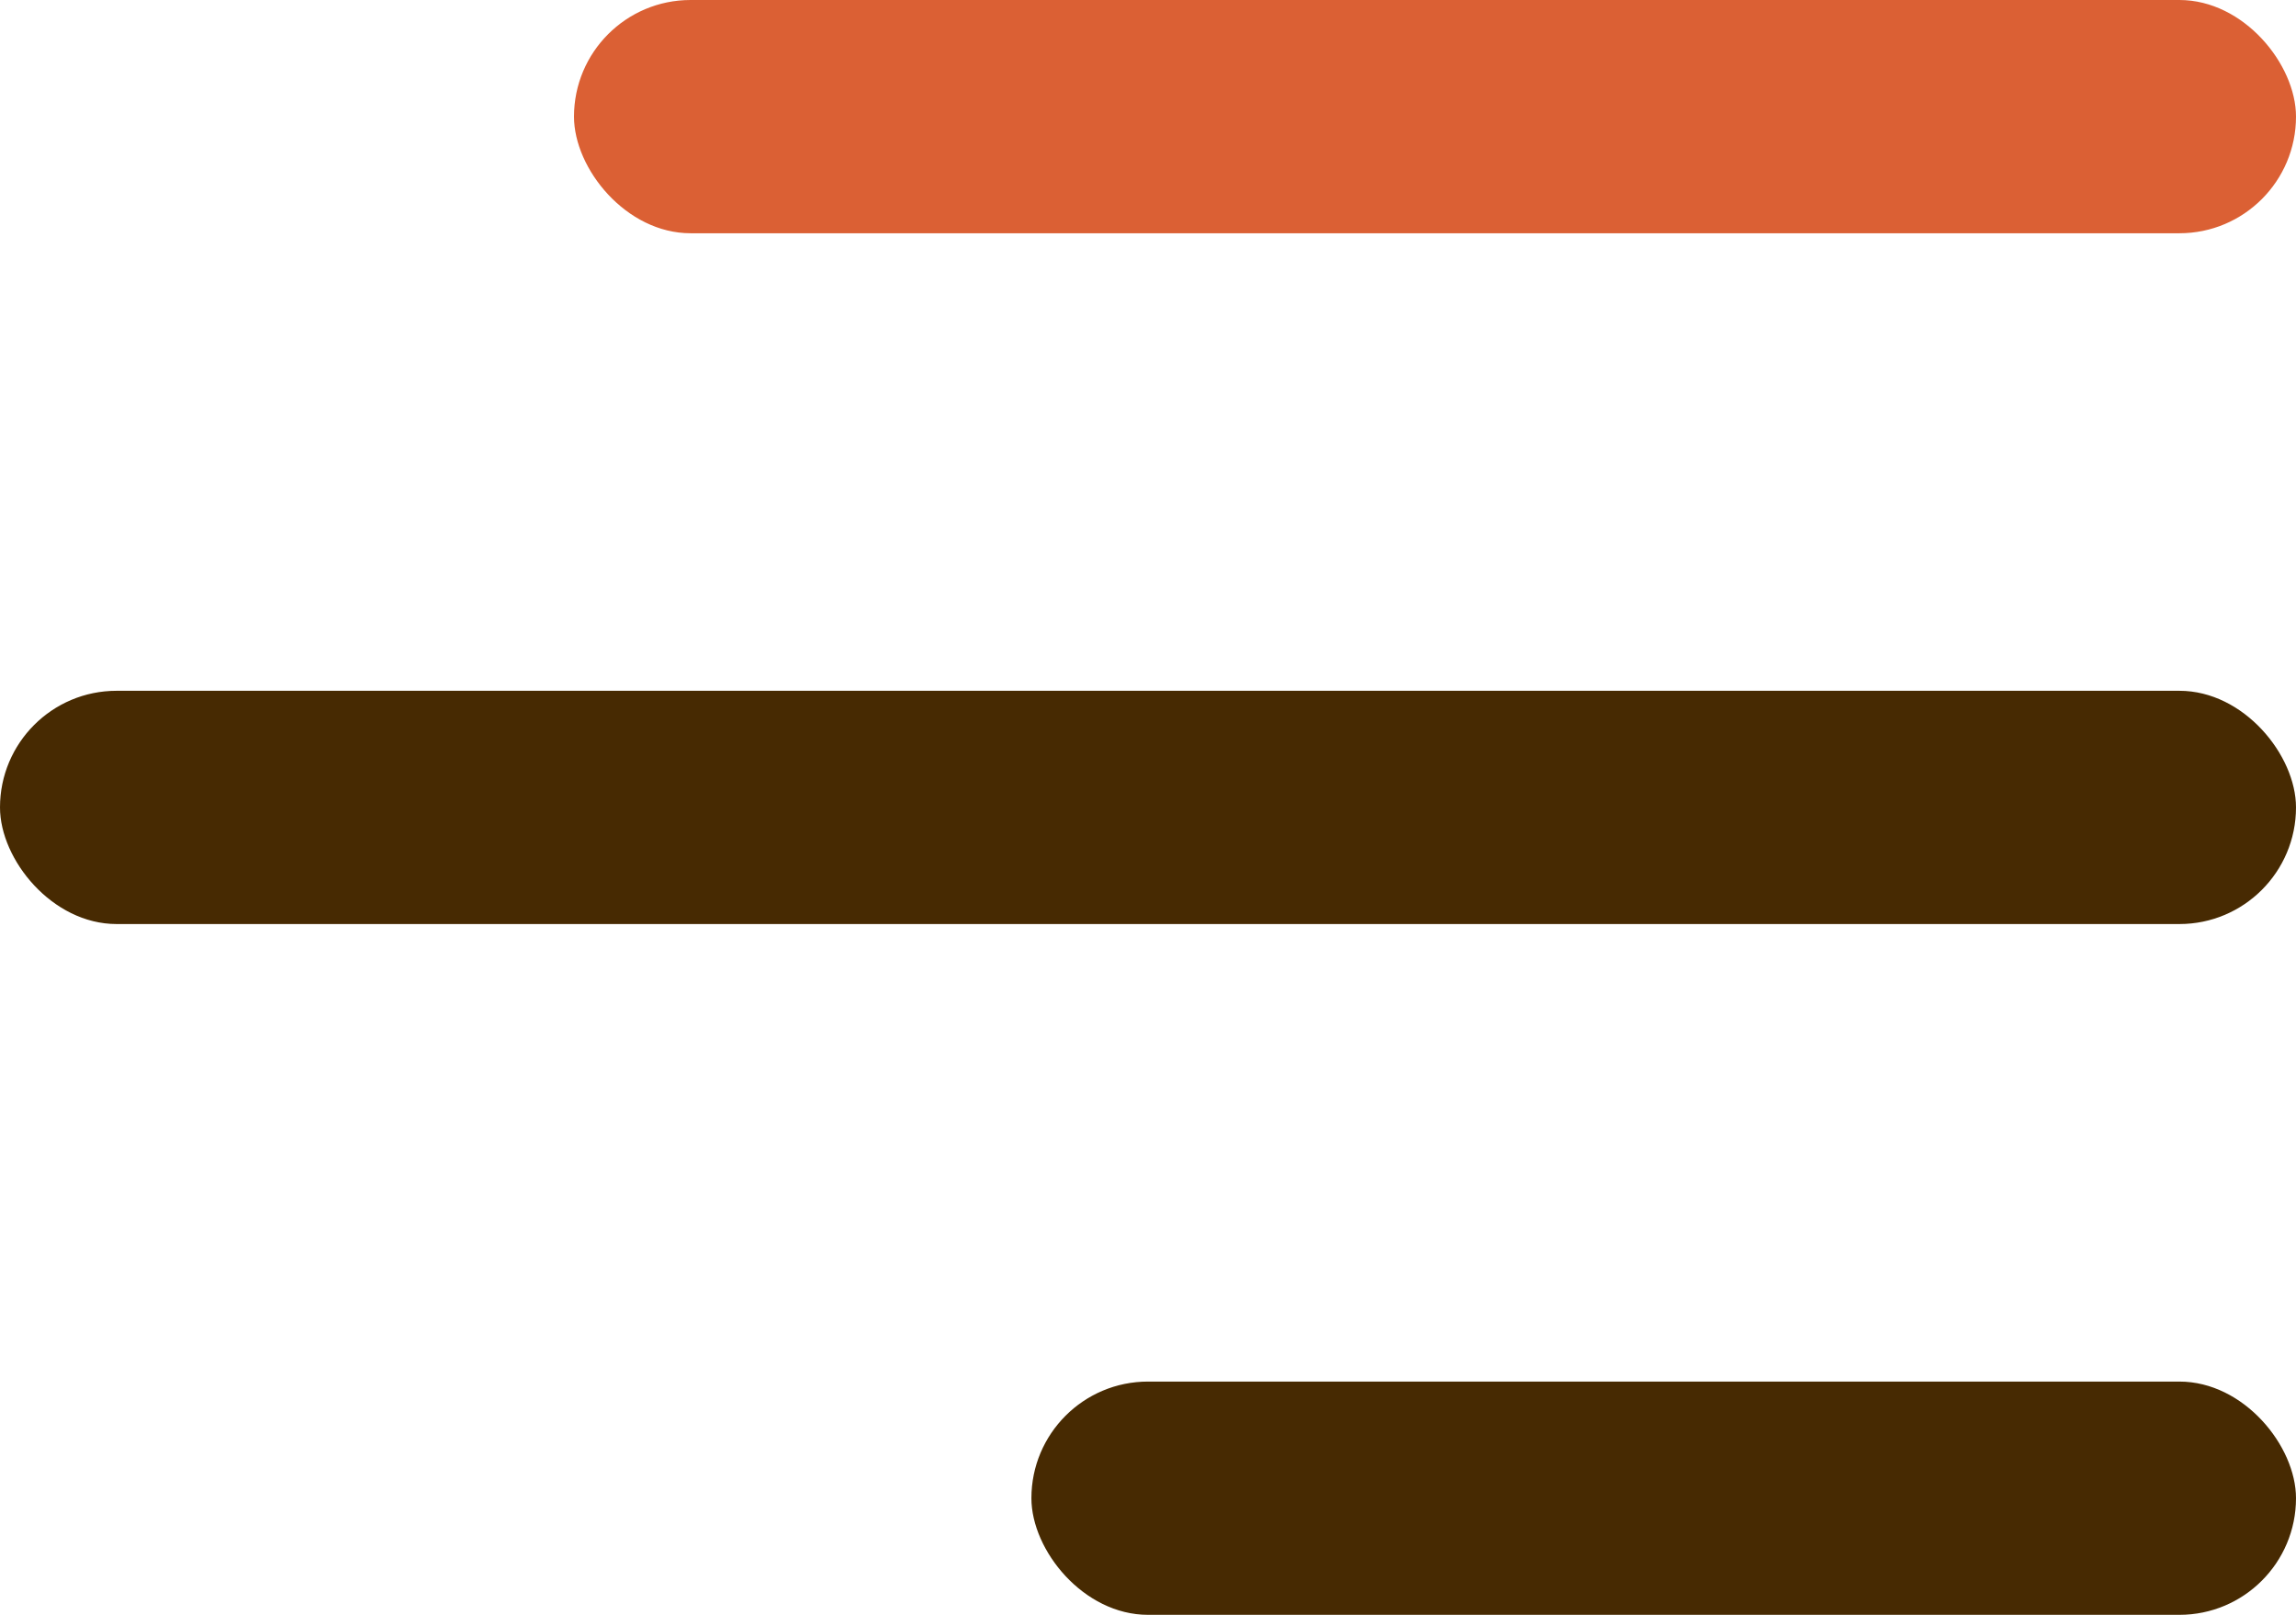
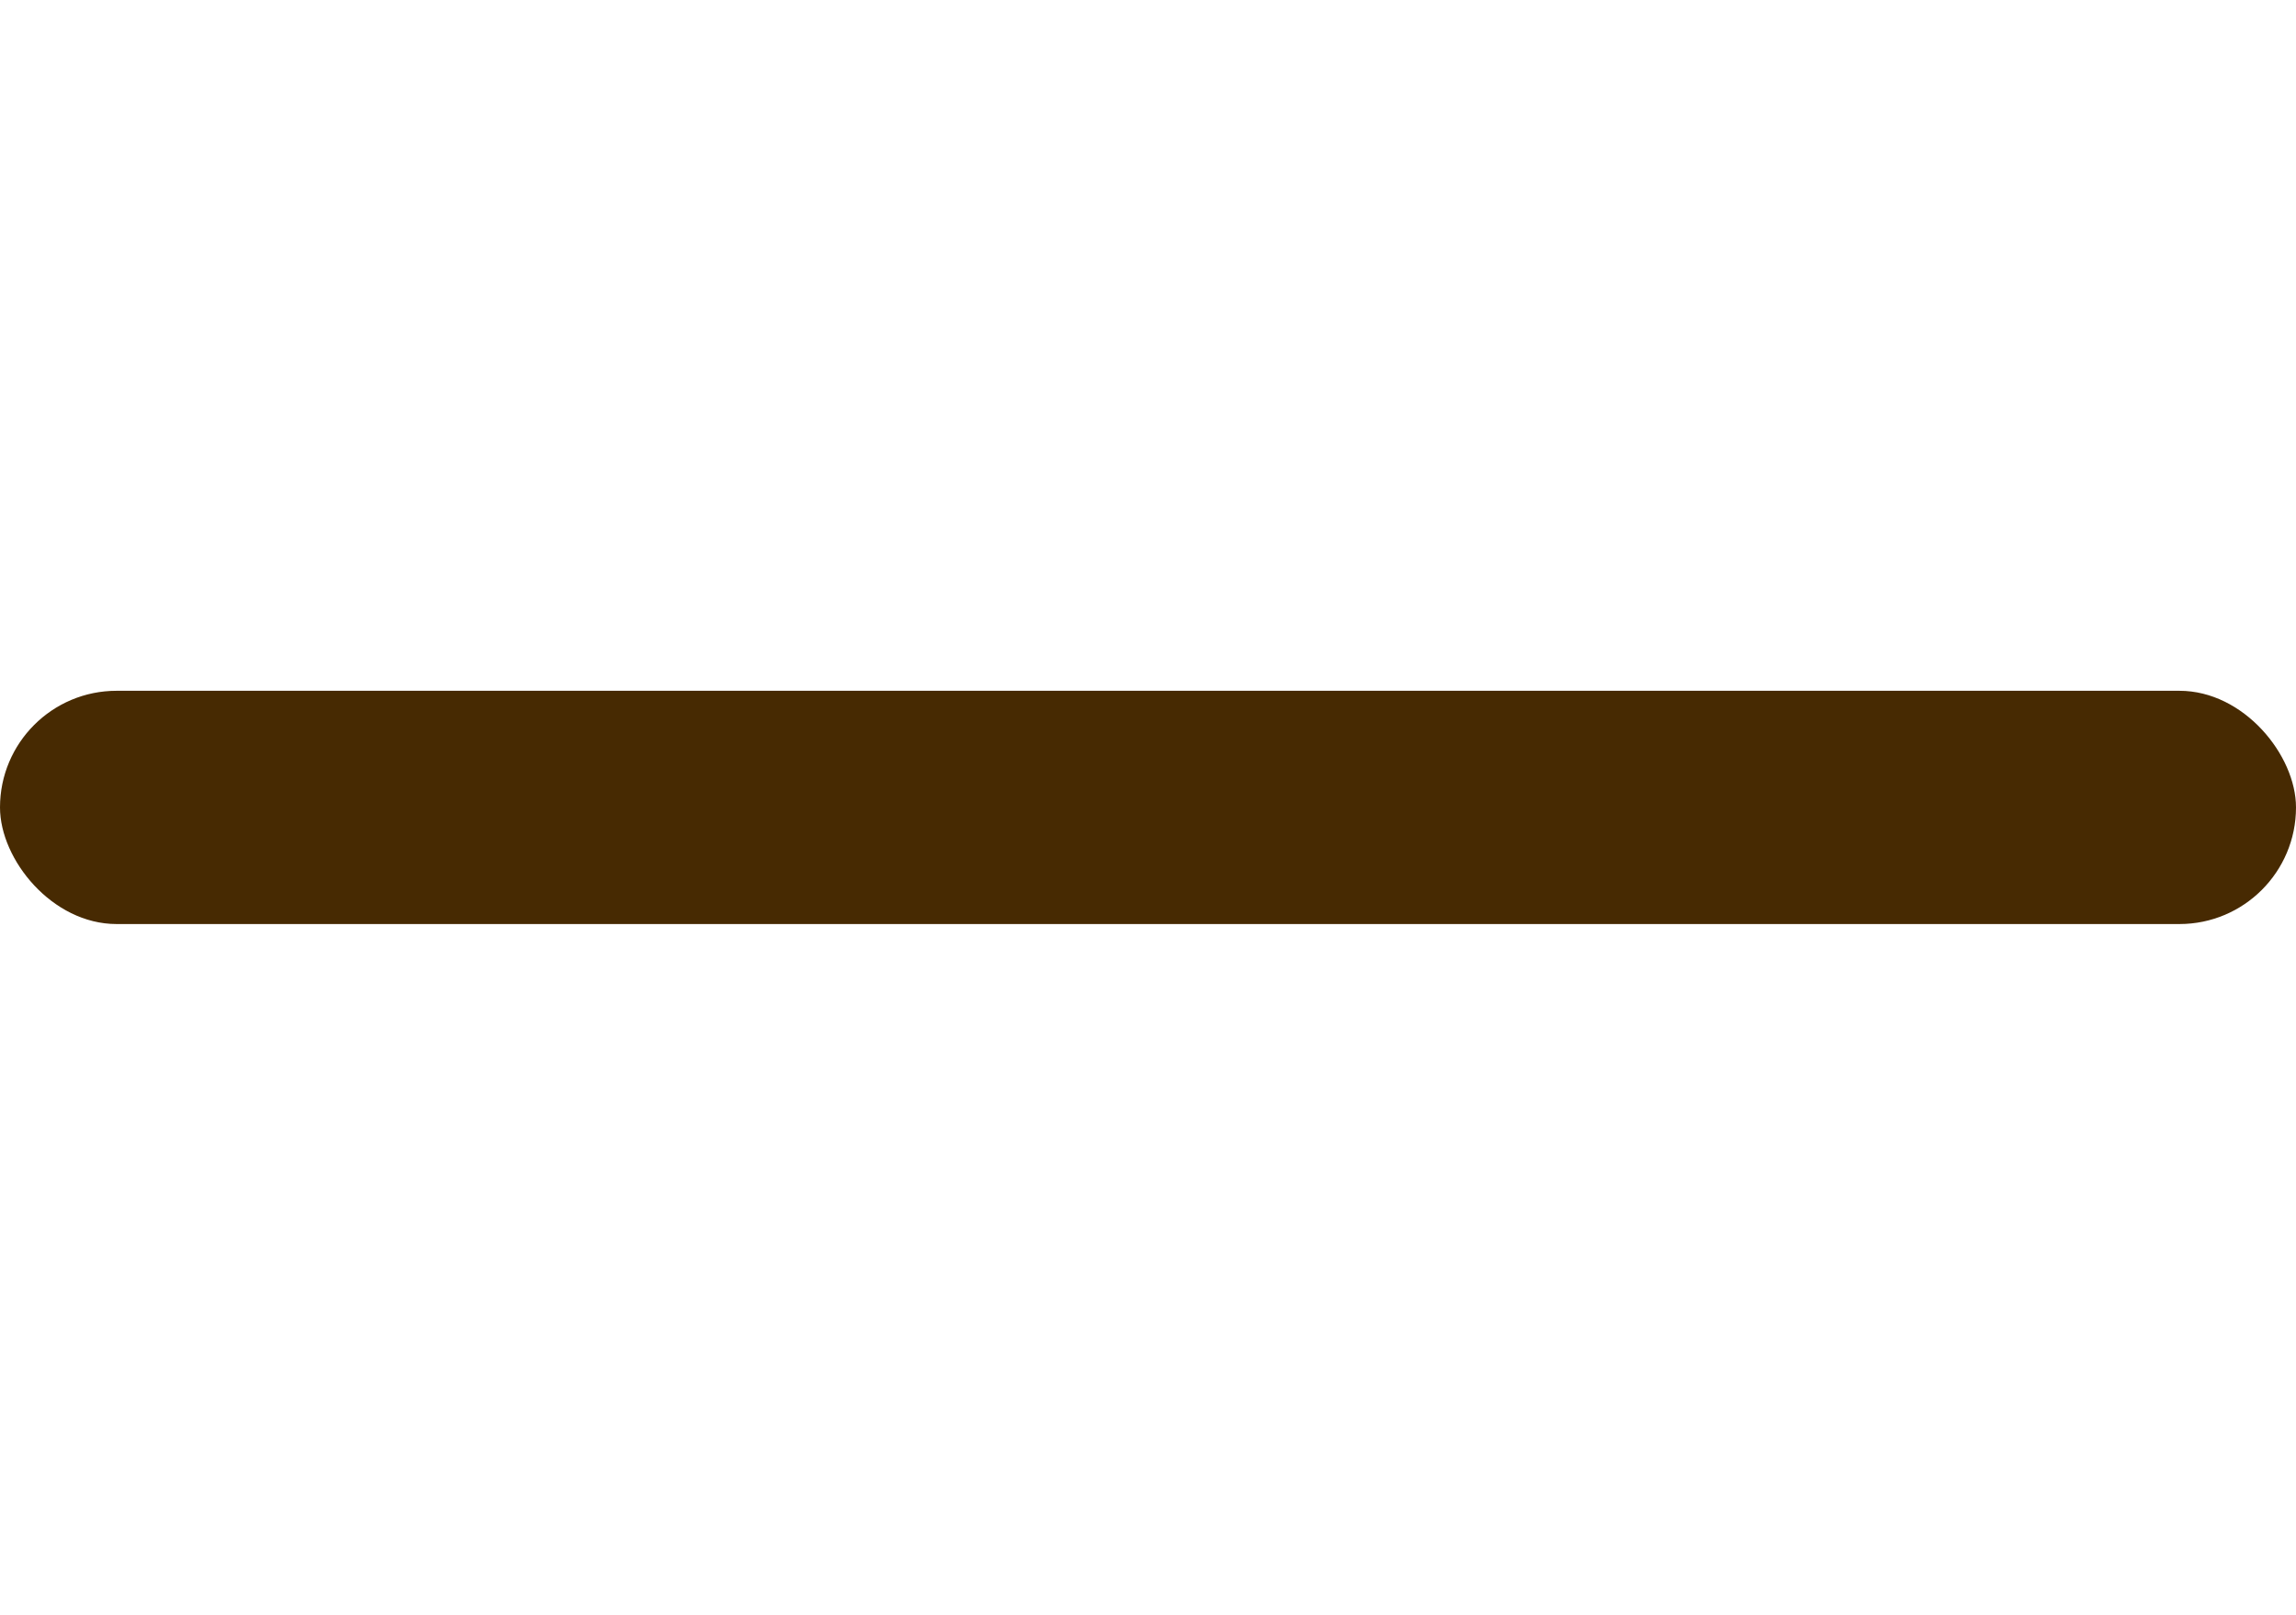
<svg xmlns="http://www.w3.org/2000/svg" width="512" height="360" viewBox="0 0 512 360" fill="none">
-   <rect x="128" width="384" height="52" rx="26" fill="#DB6034" />
  <rect y="154" width="512" height="52" rx="26" fill="#472A02" />
-   <rect x="230" y="308" width="282" height="52" rx="26" fill="#472A02" />
</svg>